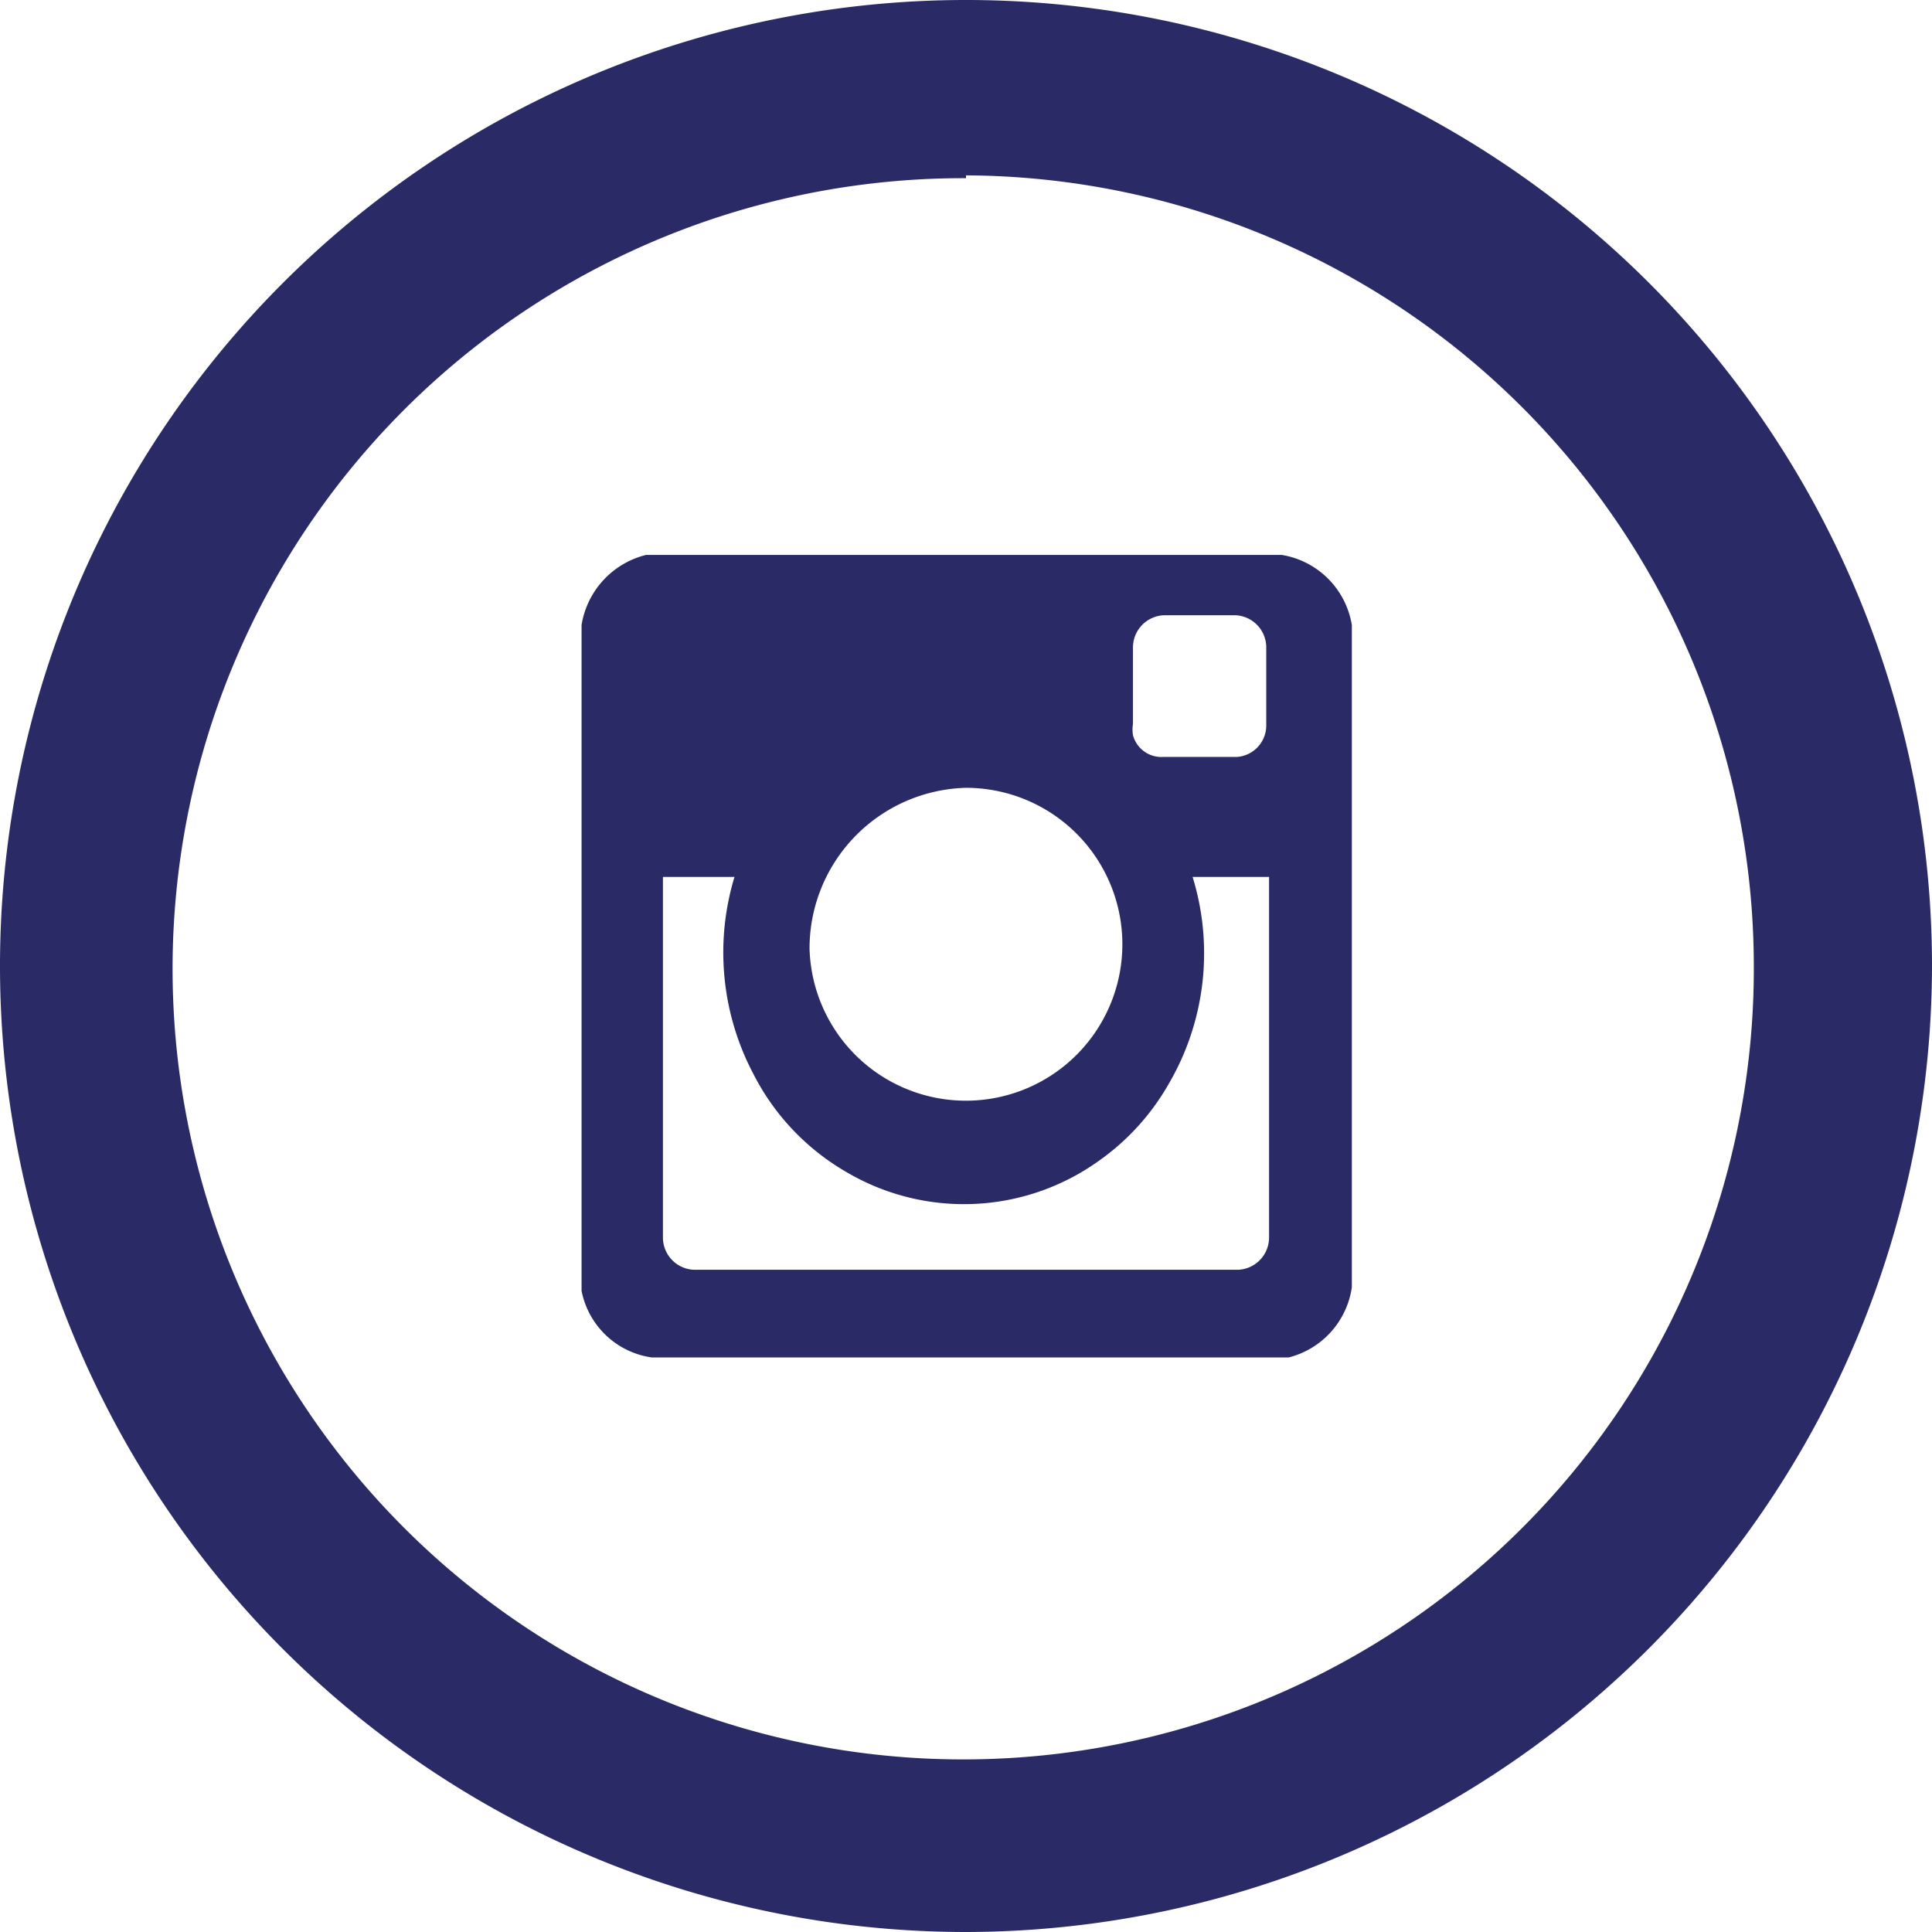
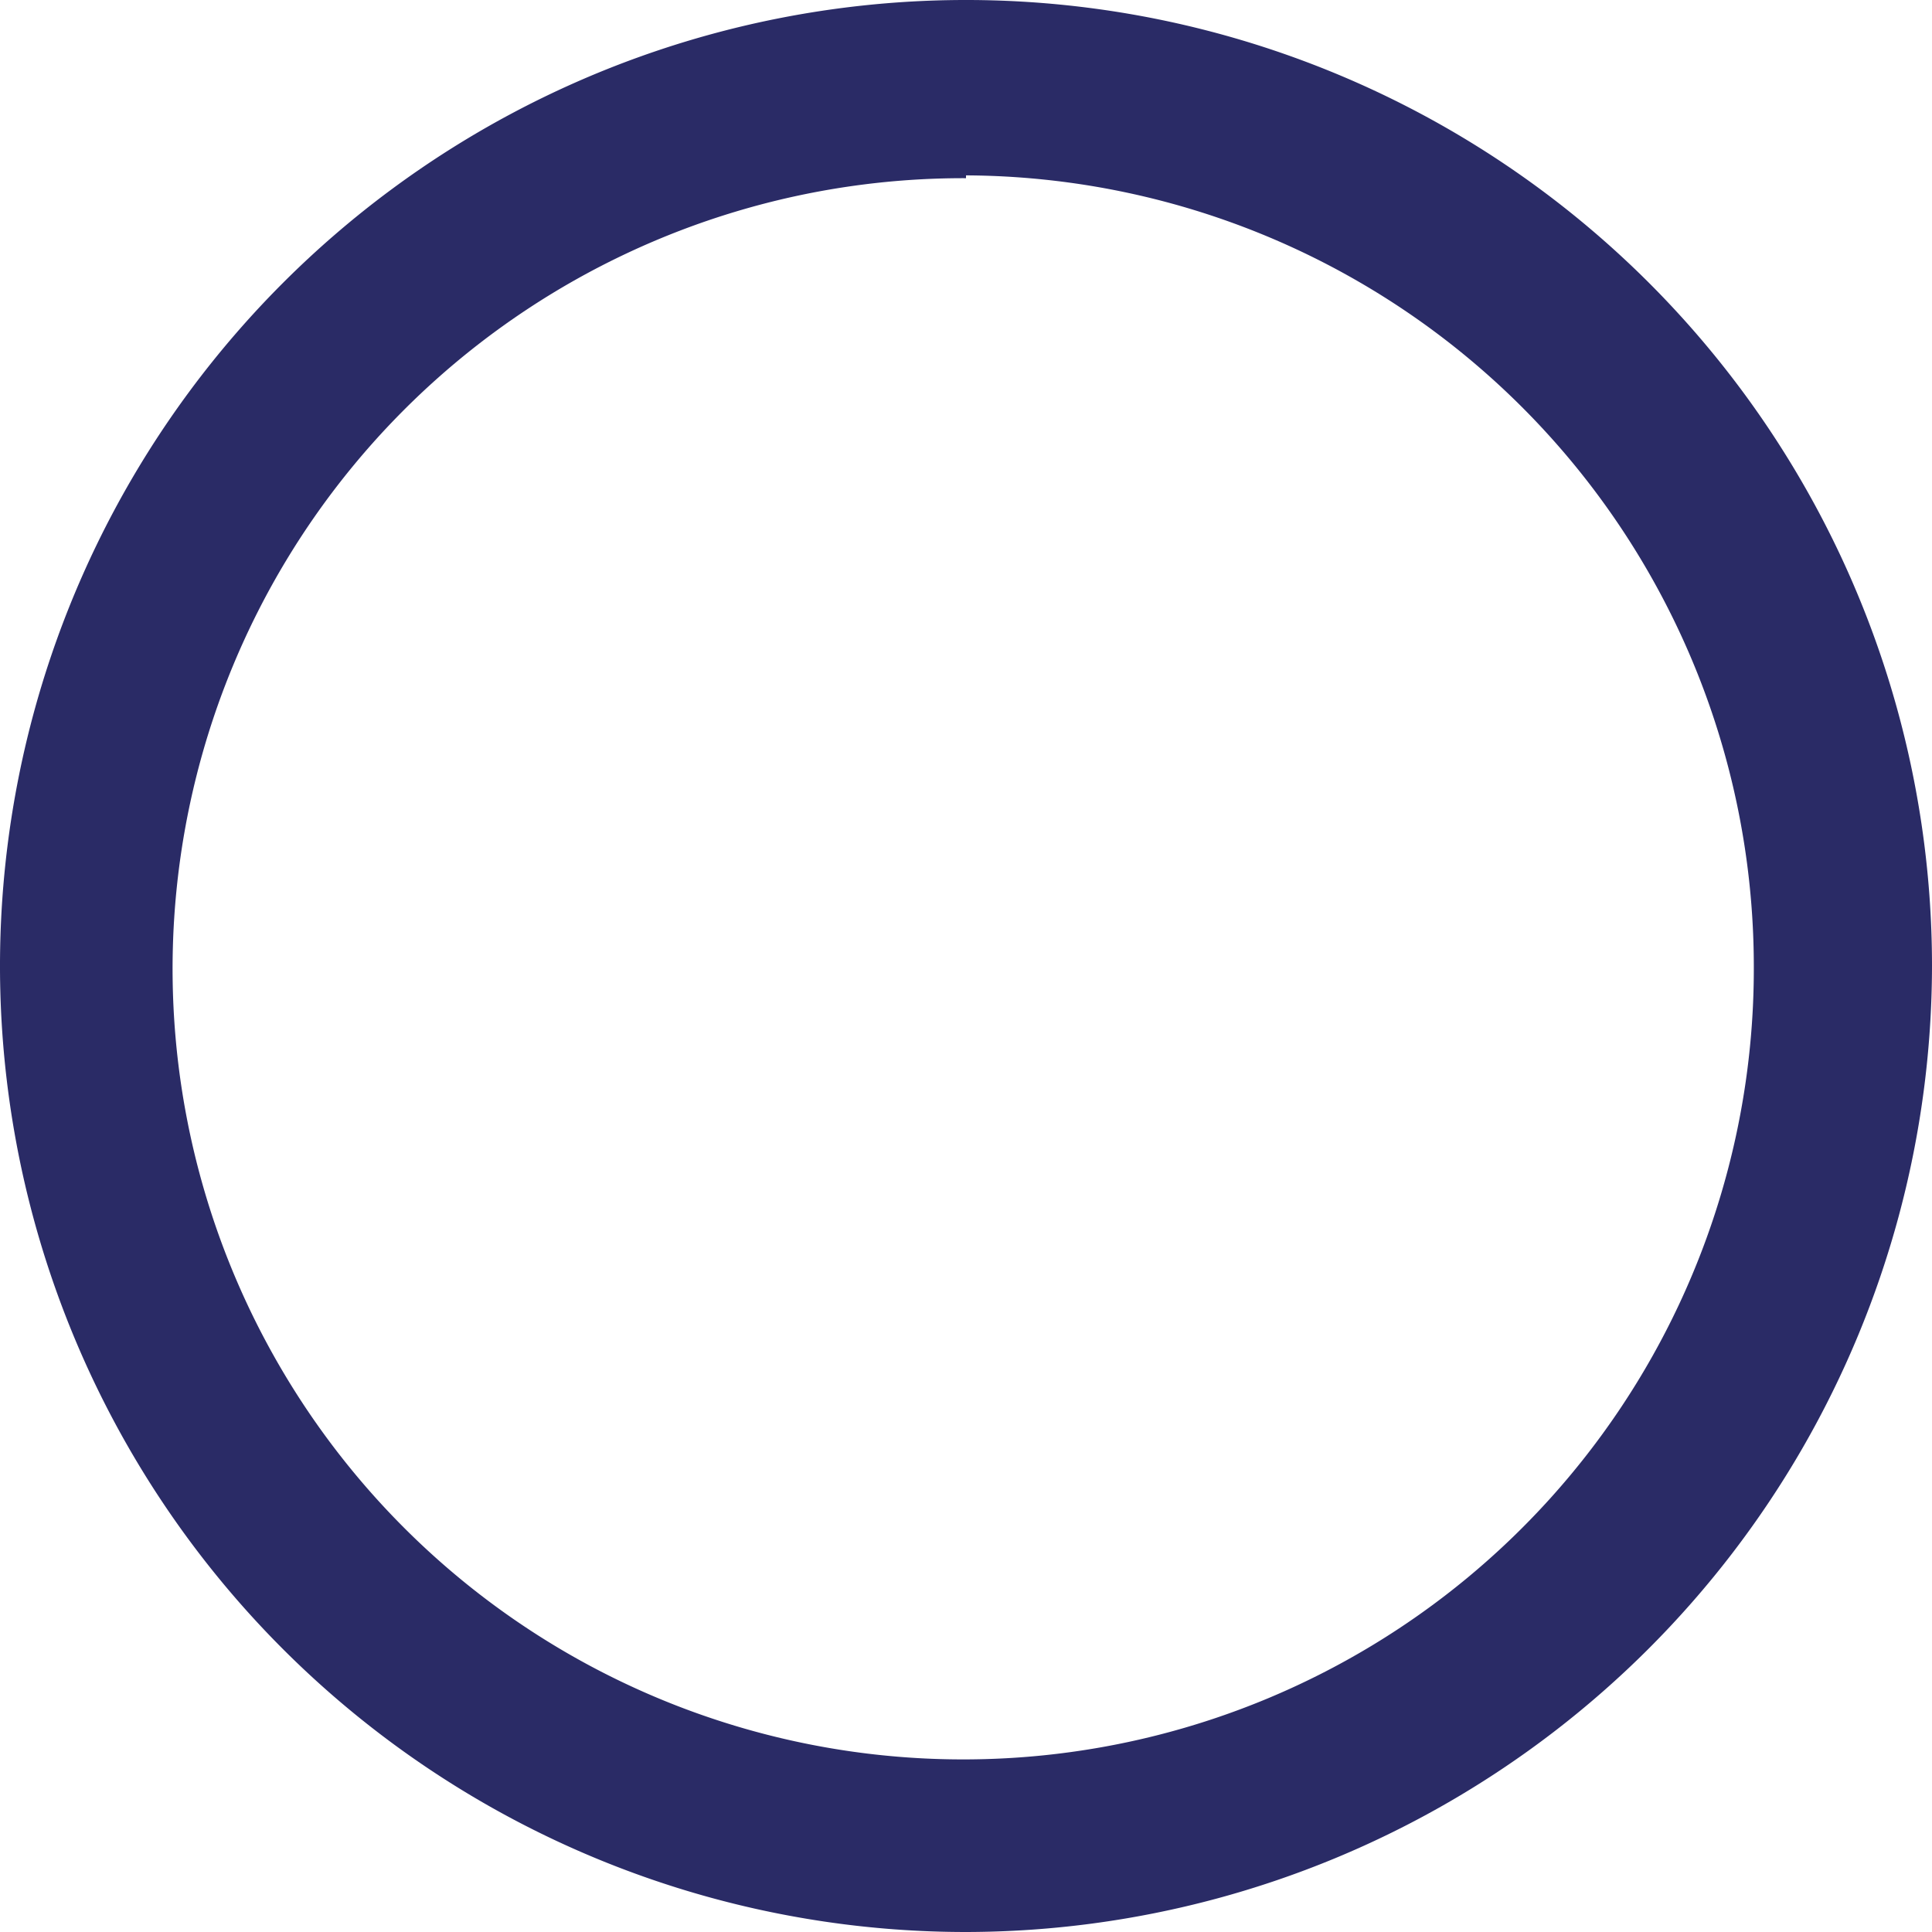
<svg xmlns="http://www.w3.org/2000/svg" viewBox="0 0 27.54 27.54">
  <defs>
    <style>.cls-1{fill:#2A2B66;}</style>
  </defs>
  <g id="Vrstva_2" data-name="Vrstva 2">
    <g id="Vrstva_1-2" data-name="Vrstva 1">
      <g id="Vektorový_inteligentní_objekt-3" data-name="Vektorový inteligentní objekt-3">
-         <path id="Color_Overlay-2" data-name="Color Overlay-2" class="cls-1" d="M9.36,19.35l-.07,0a1.19,1.19,0,0,1-1-.95l0-.17V8.91a1.23,1.23,0,0,1,.92-1l.16,0h8.9a1.21,1.21,0,0,1,1,1l0,.15V18.2l0,.15a1.21,1.21,0,0,1-.9,1l-.17,0Zm.09-6.82v5.11a.46.46,0,0,0,.44.46h7.76a.46.46,0,0,0,.44-.46V12.5H17a3.69,3.69,0,0,1-.34,2.95,3.4,3.4,0,0,1-1,1.1,3.3,3.3,0,0,1-3.59.16,3.39,3.39,0,0,1-1.33-1.4,3.71,3.71,0,0,1-.27-2.81H9.45Zm2.09,1a2.23,2.23,0,1,0,2.23-2.3A2.29,2.29,0,0,0,11.54,13.55ZM16.6,8.77a.46.46,0,0,0-.45.46h0v1.09a.5.5,0,0,0,0,.16.42.42,0,0,0,.43.31h1.05a.45.45,0,0,0,.42-.46V9.24a.46.46,0,0,0-.44-.47h-1Z" />
-       </g>
+         </g>
      <path class="cls-1" d="M13.77,27.54A13.77,13.77,0,1,1,27.54,13.77,13.79,13.79,0,0,1,13.77,27.54Zm0-25A11.27,11.27,0,1,0,25,13.77,11.28,11.28,0,0,0,13.77,2.5Z" />
    </g>
  </g>
</svg>